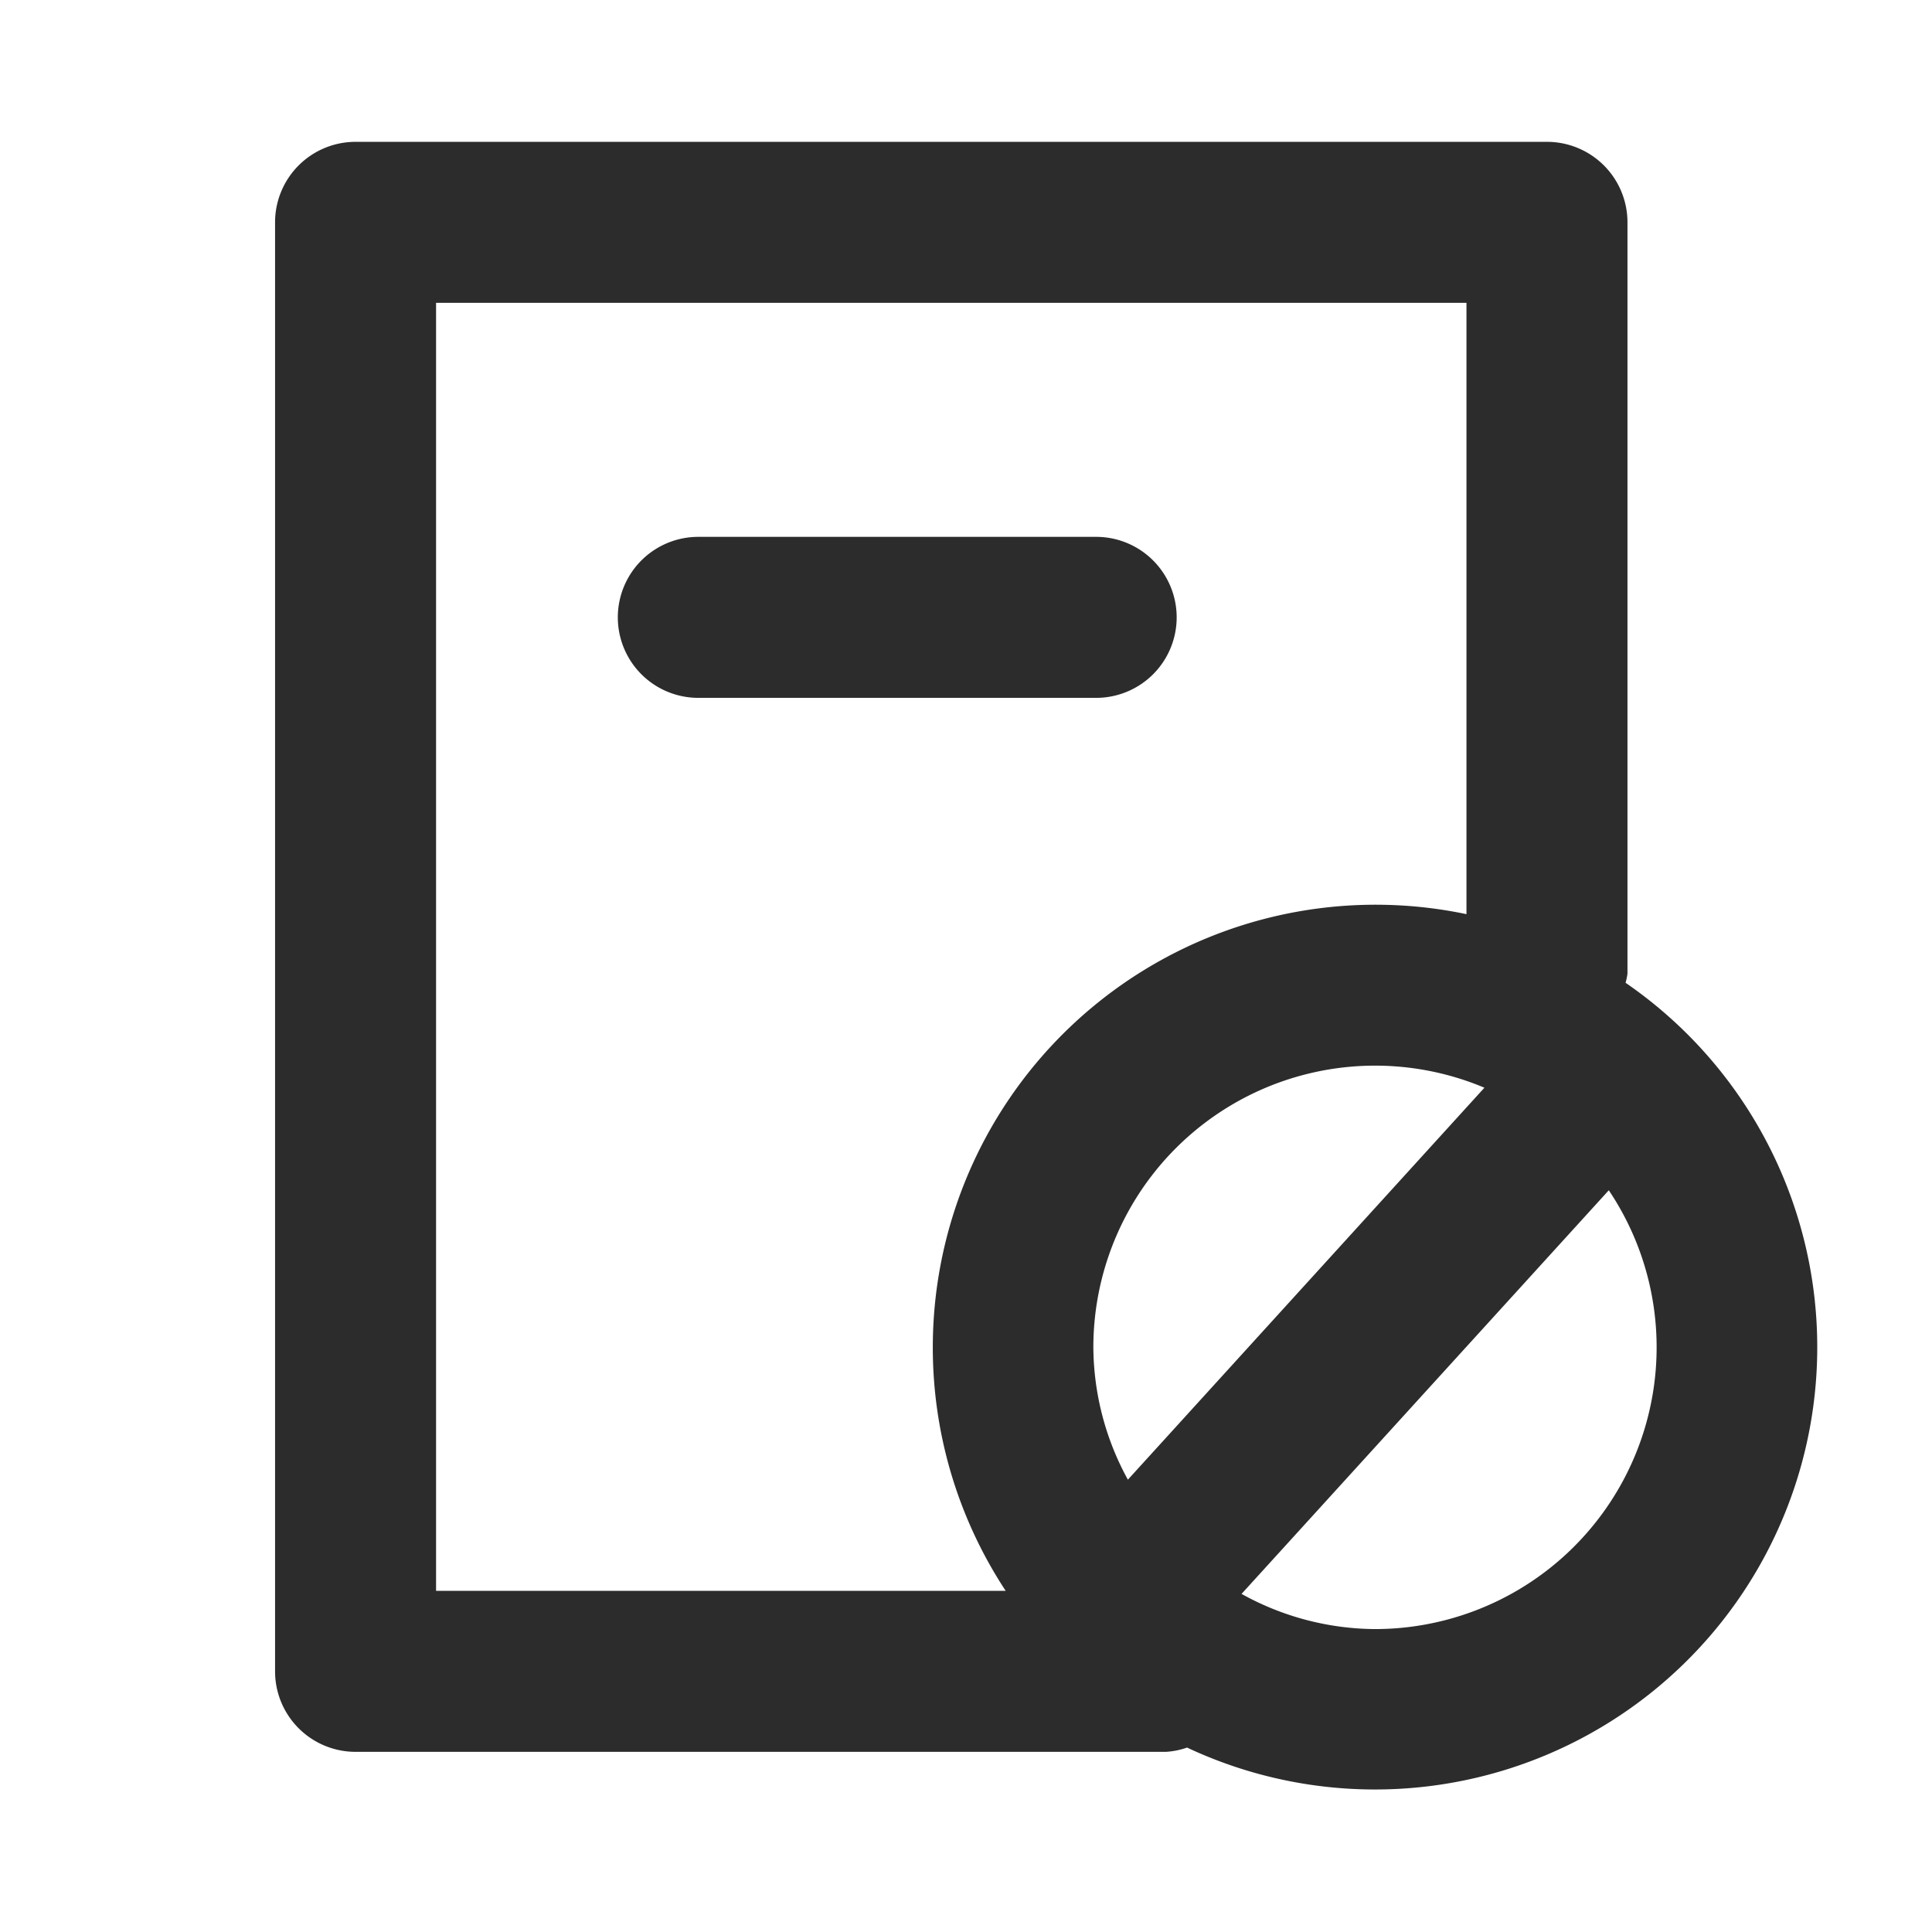
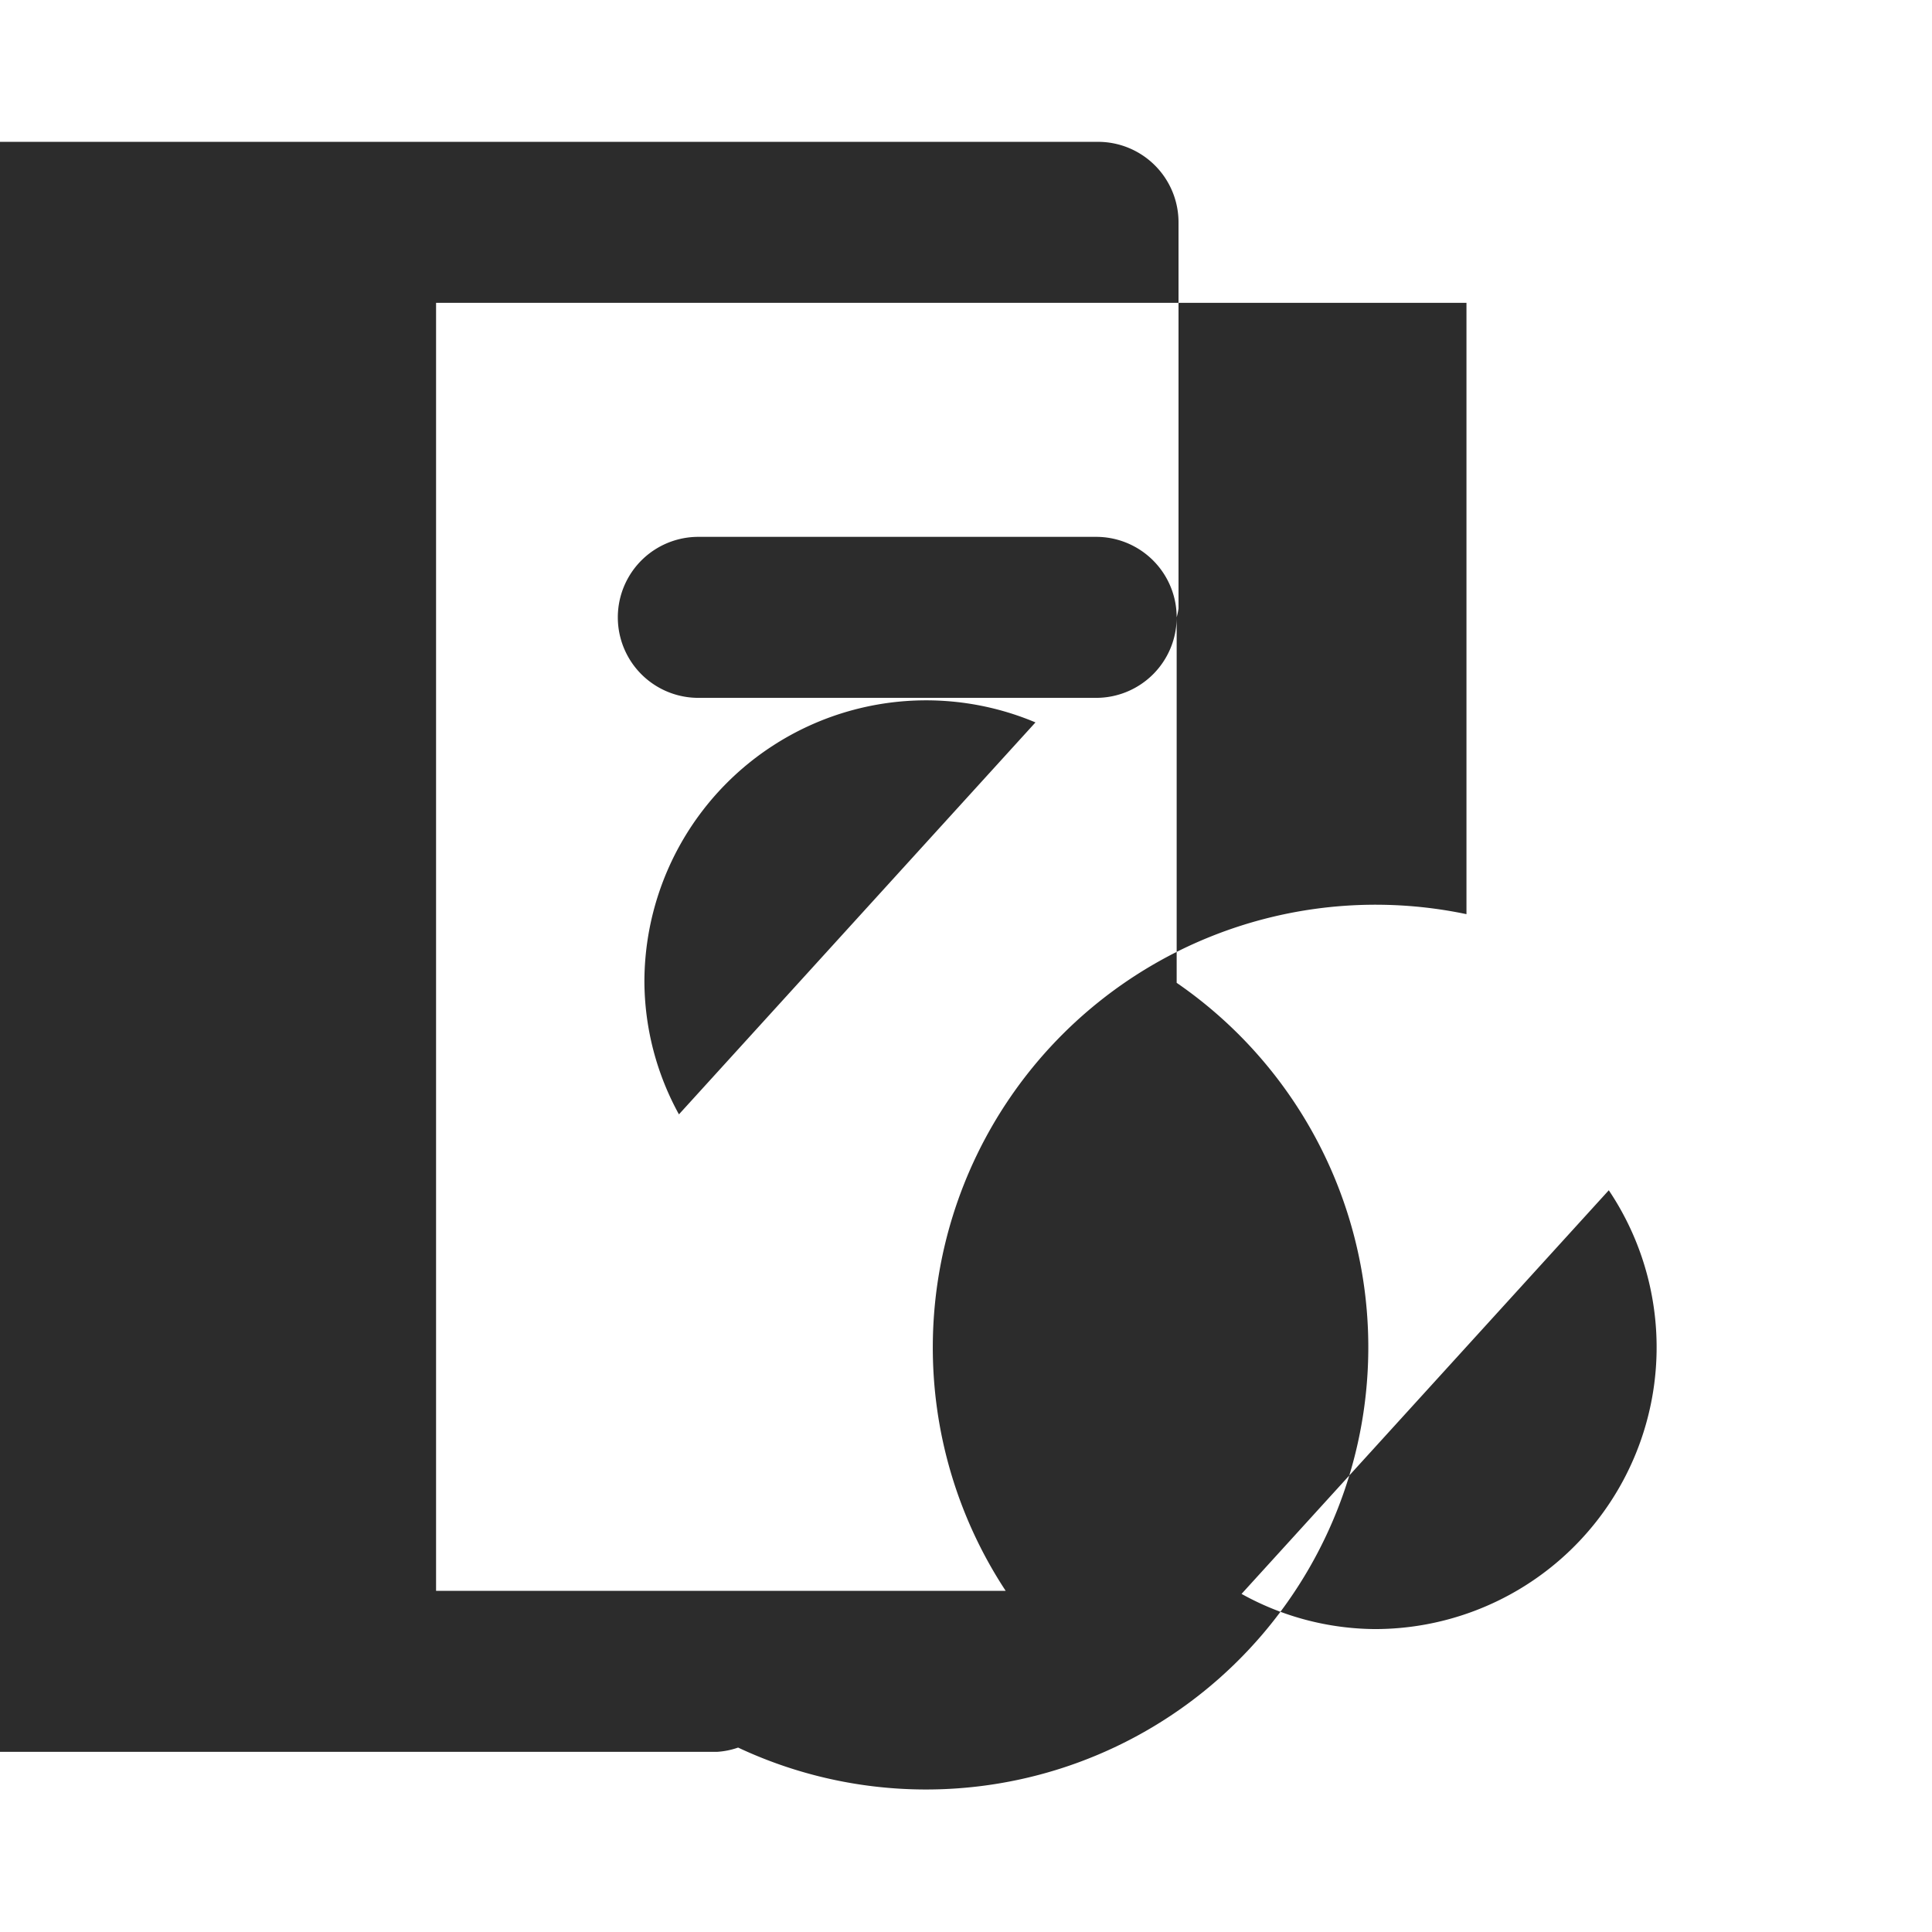
<svg xmlns="http://www.w3.org/2000/svg" class="icon" width="200px" height="200.00px" viewBox="0 0 1024 1024" version="1.1">
-   <path fill="#2c2c2c" d="M623.659 327.211a42.667 42.667 0 0 0-42.667-42.667H369.92a42.667 42.667 0 0 0 0 85.333h211.072a42.667 42.667 0 0 0 42.667-42.667zM861.611 520.832a35.925 35.925 0 0 0 0.981-4.736V117.845a42.667 42.667 0 0 0-42.667-42.667h-631.467a42.667 42.667 0 0 0-42.667 42.667v768a42.667 42.667 0 0 0 42.667 42.667h429.525a40.917 40.917 0 0 0 11.179-2.261 234.411 234.411 0 0 0 232.448-405.333z m-263.808 263.424a147.328 147.328 0 0 1-18.304-70.144 149.333 149.333 0 0 1 207.275-137.6zM231.125 160.512h546.133v324.011a234.667 234.667 0 0 0-244.224 358.656H231.125z m497.707 702.933a147.456 147.456 0 0 1-70.784-18.645l194.645-213.931a149.333 149.333 0 0 1-123.733 232.576z" />
+   <path fill="#2c2c2c" d="M623.659 327.211a42.667 42.667 0 0 0-42.667-42.667H369.92a42.667 42.667 0 0 0 0 85.333h211.072a42.667 42.667 0 0 0 42.667-42.667za35.925 35.925 0 0 0 0.981-4.736V117.845a42.667 42.667 0 0 0-42.667-42.667h-631.467a42.667 42.667 0 0 0-42.667 42.667v768a42.667 42.667 0 0 0 42.667 42.667h429.525a40.917 40.917 0 0 0 11.179-2.261 234.411 234.411 0 0 0 232.448-405.333z m-263.808 263.424a147.328 147.328 0 0 1-18.304-70.144 149.333 149.333 0 0 1 207.275-137.6zM231.125 160.512h546.133v324.011a234.667 234.667 0 0 0-244.224 358.656H231.125z m497.707 702.933a147.456 147.456 0 0 1-70.784-18.645l194.645-213.931a149.333 149.333 0 0 1-123.733 232.576z" />
</svg>